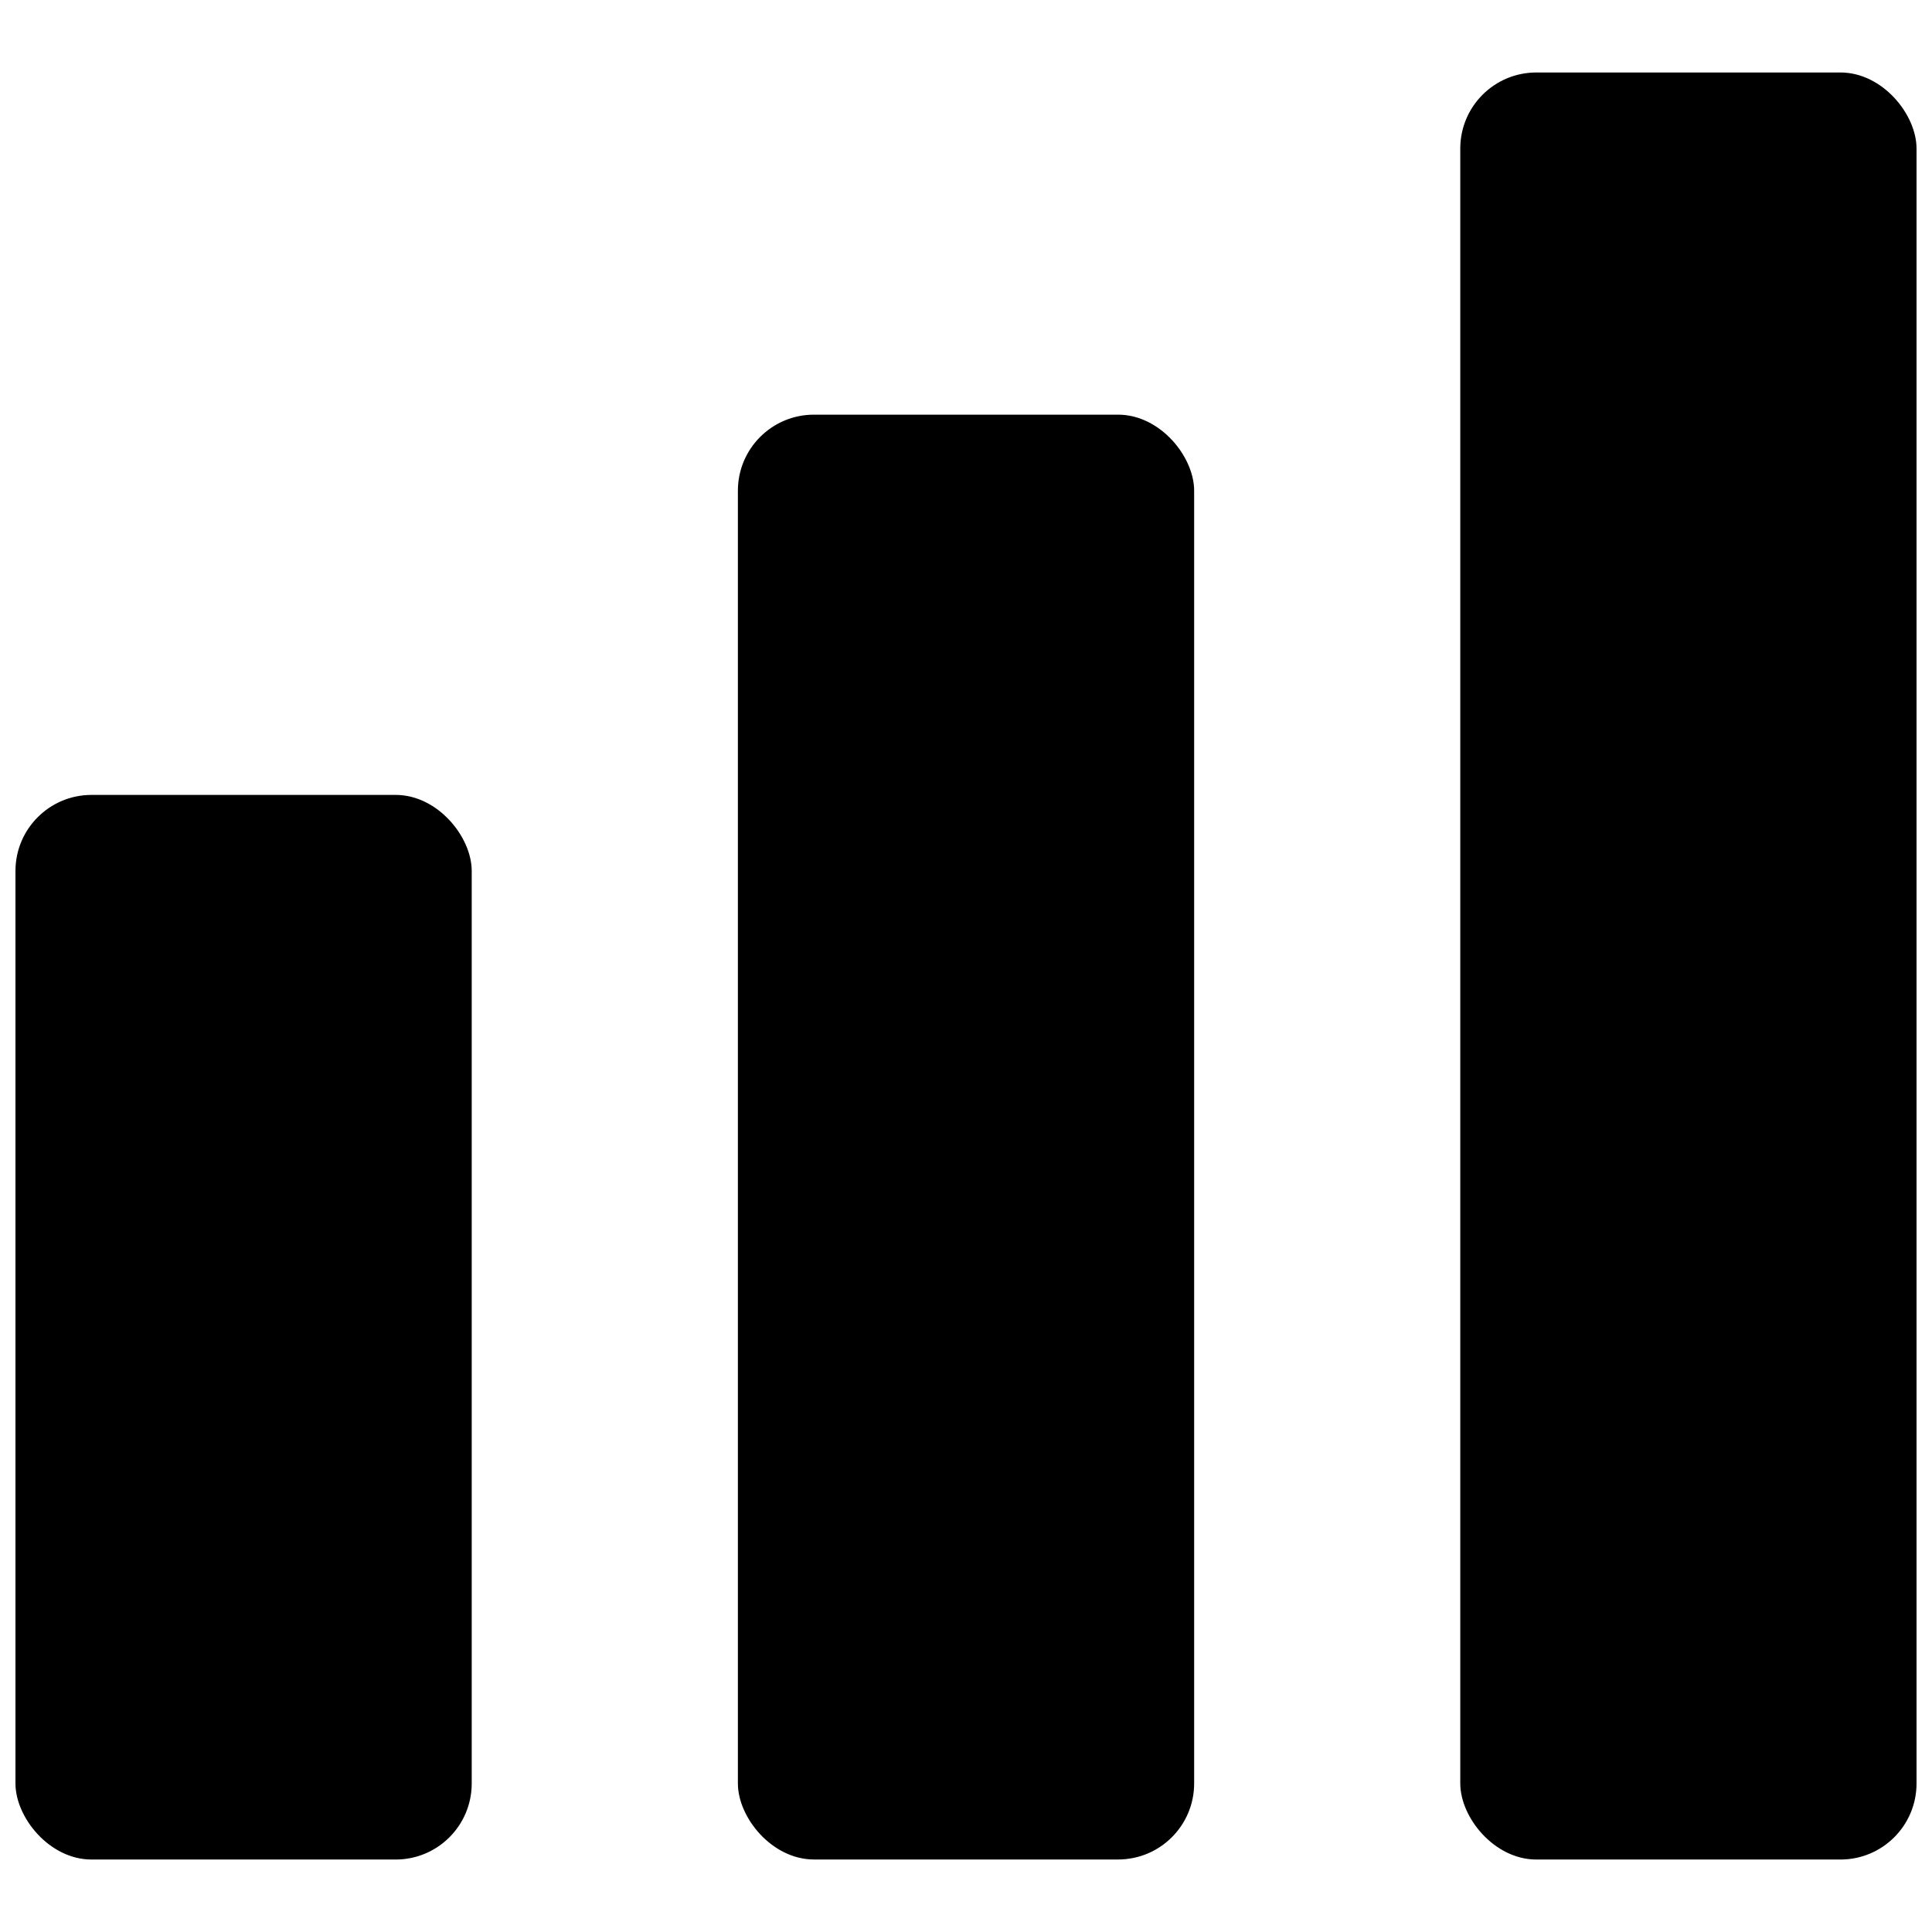
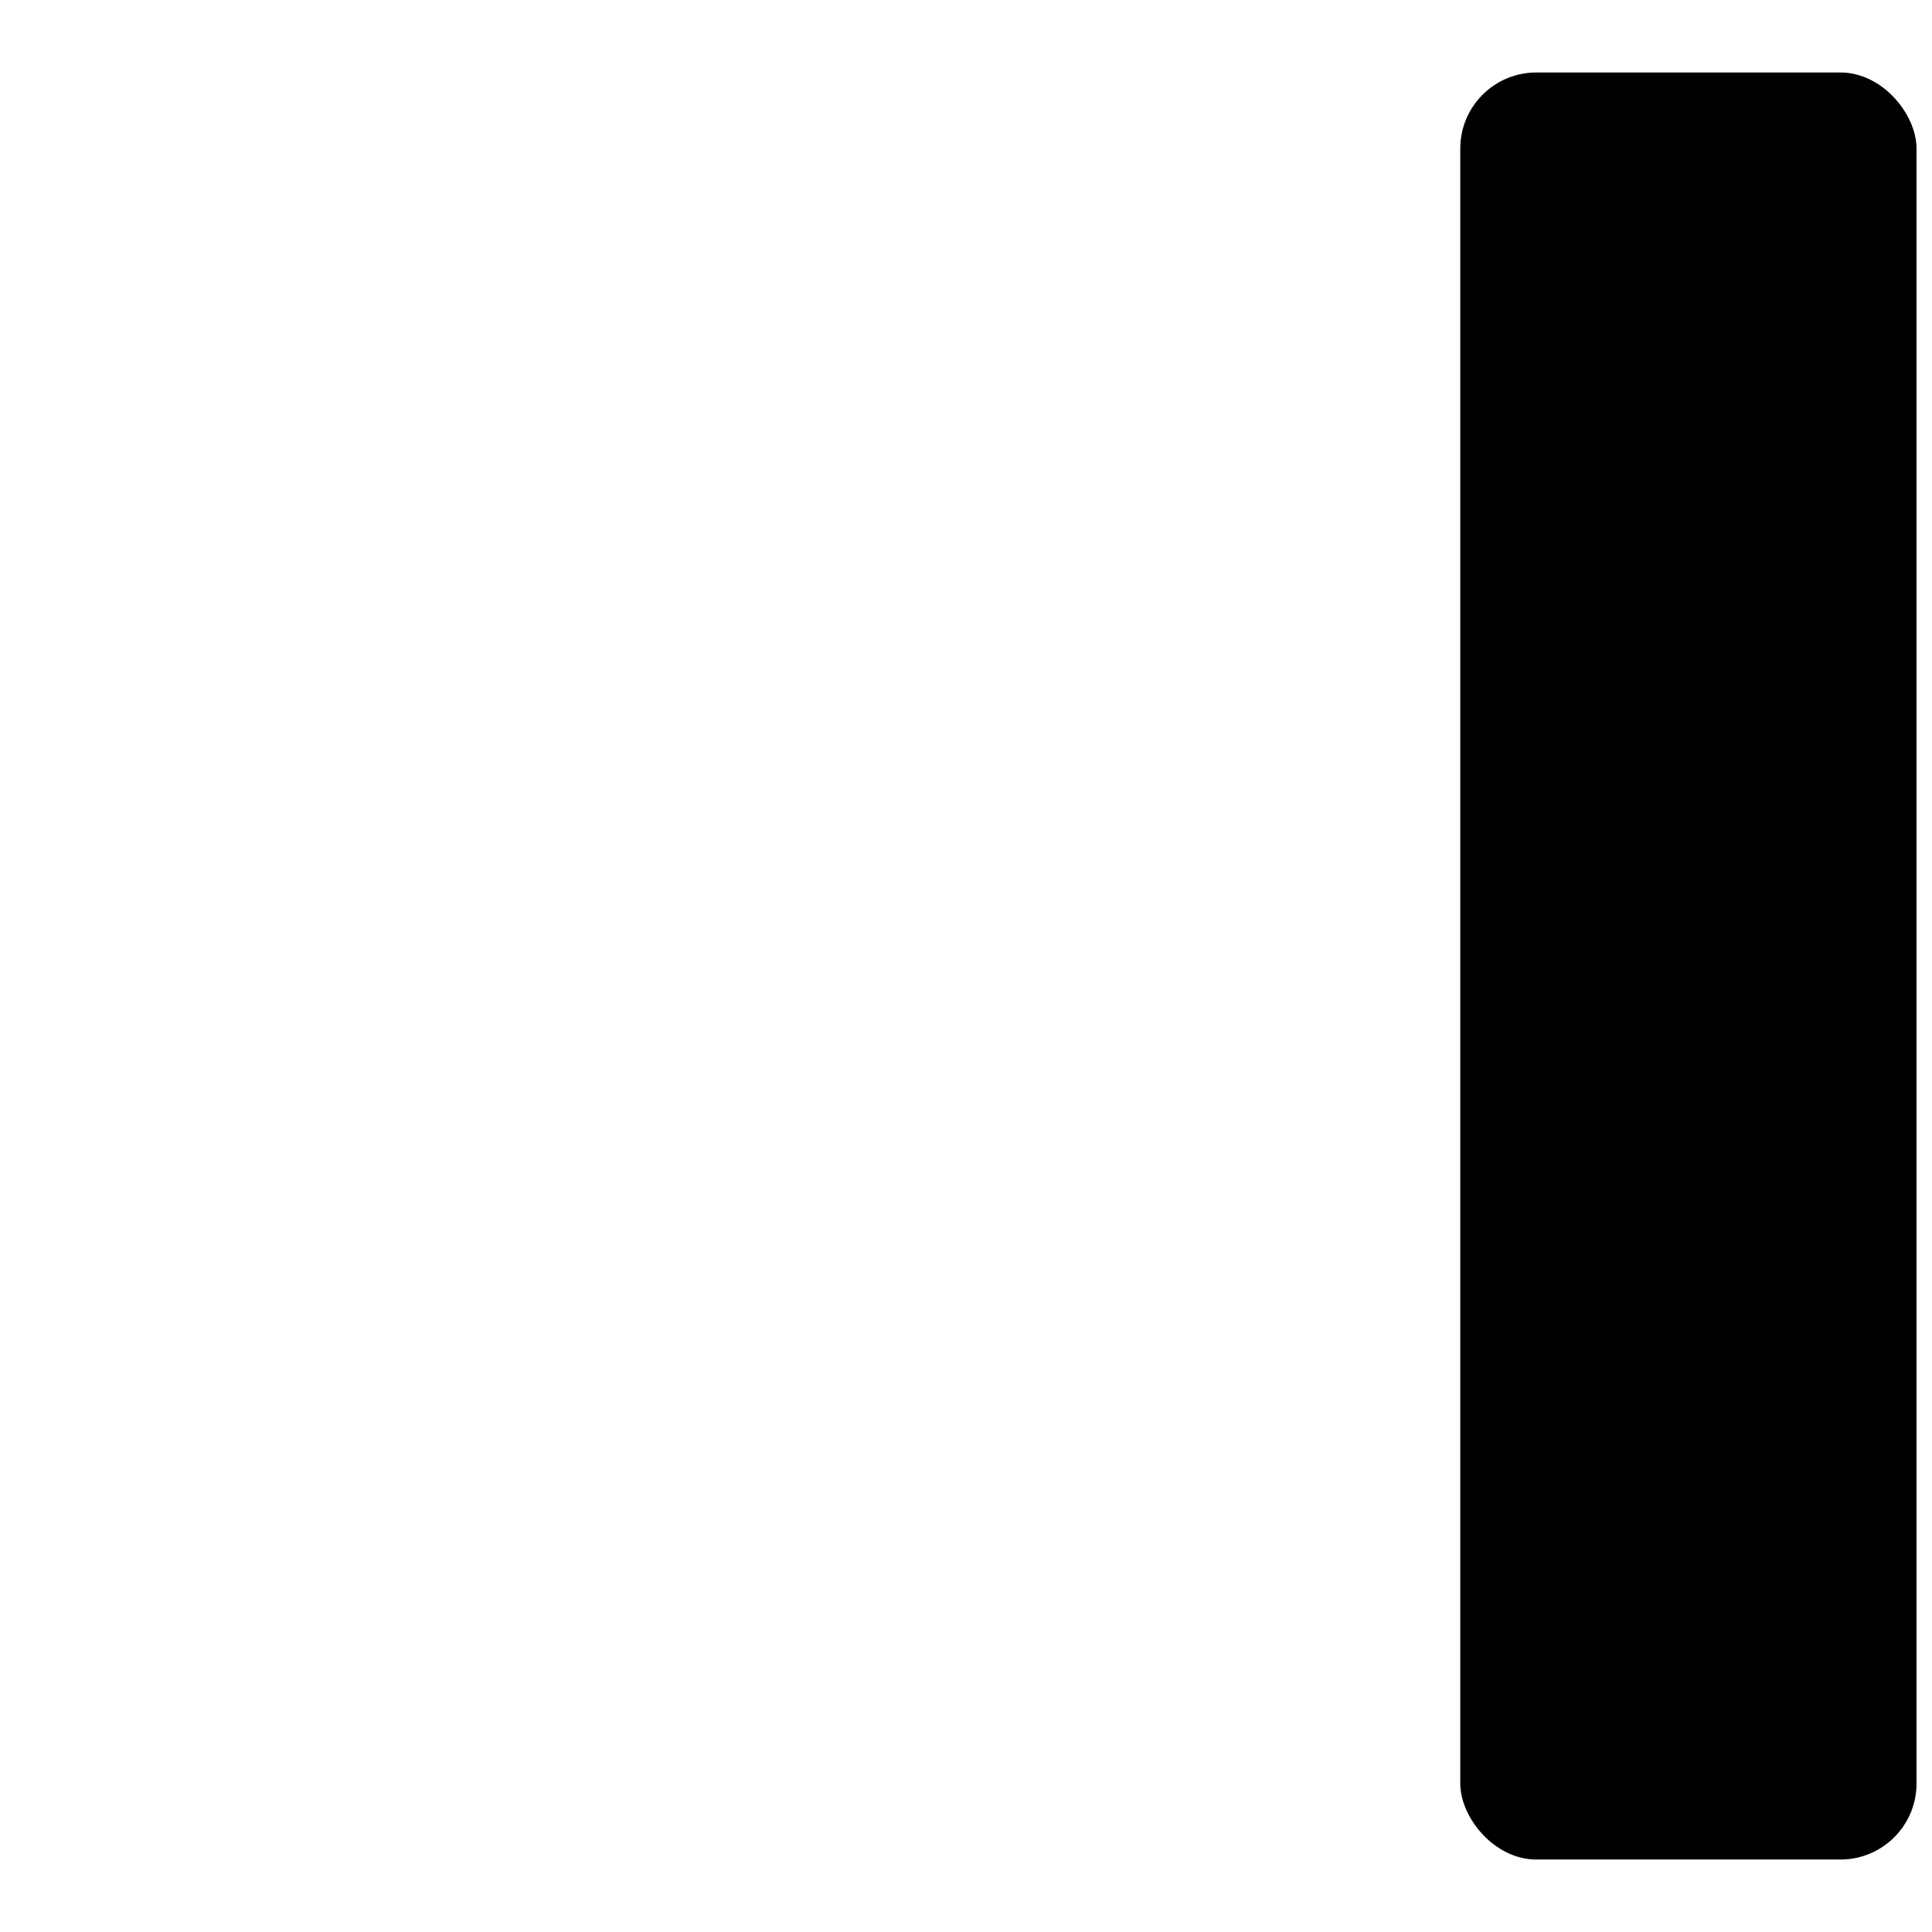
<svg xmlns="http://www.w3.org/2000/svg" width="800px" height="800px" version="1.1" viewBox="144 144 512 512">
  <defs>
    <clipPath id="b">
-       <path d="m148.09 354h121.91v283h-121.91z" />
-     </clipPath>
+       </clipPath>
    <clipPath id="a">
-       <path d="m530 163h121.9v474h-121.9z" />
+       <path d="m530 163h121.9v474h-121.9" />
    </clipPath>
  </defs>
  <g clip-path="url(#b)">
    <path d="m168.25 354.66h80.609c11.129 0 20.152 11.129 20.152 20.152v241.83c0 11.129-9.023 20.152-20.152 20.152h-80.609c-11.129 0-20.152-11.129-20.152-20.152v-241.83c0-11.129 9.023-20.152 20.152-20.152z" />
  </g>
-   <path d="m359.7 253.89h80.609c11.129 0 20.152 11.129 20.152 20.152v342.59c0 11.129-9.023 20.152-20.152 20.152h-80.609c-11.129 0-20.152-11.129-20.152-20.152v-342.59c0-11.129 9.023-20.152 20.152-20.152z" />
  <g clip-path="url(#a)">
    <path d="m551.14 163.21h80.609c11.129 0 20.152 11.129 20.152 20.152v433.28c0 11.129-9.023 20.152-20.152 20.152h-80.609c-11.129 0-20.152-11.129-20.152-20.152v-433.28c0-11.129 9.023-20.152 20.152-20.152z" />
  </g>
</svg>